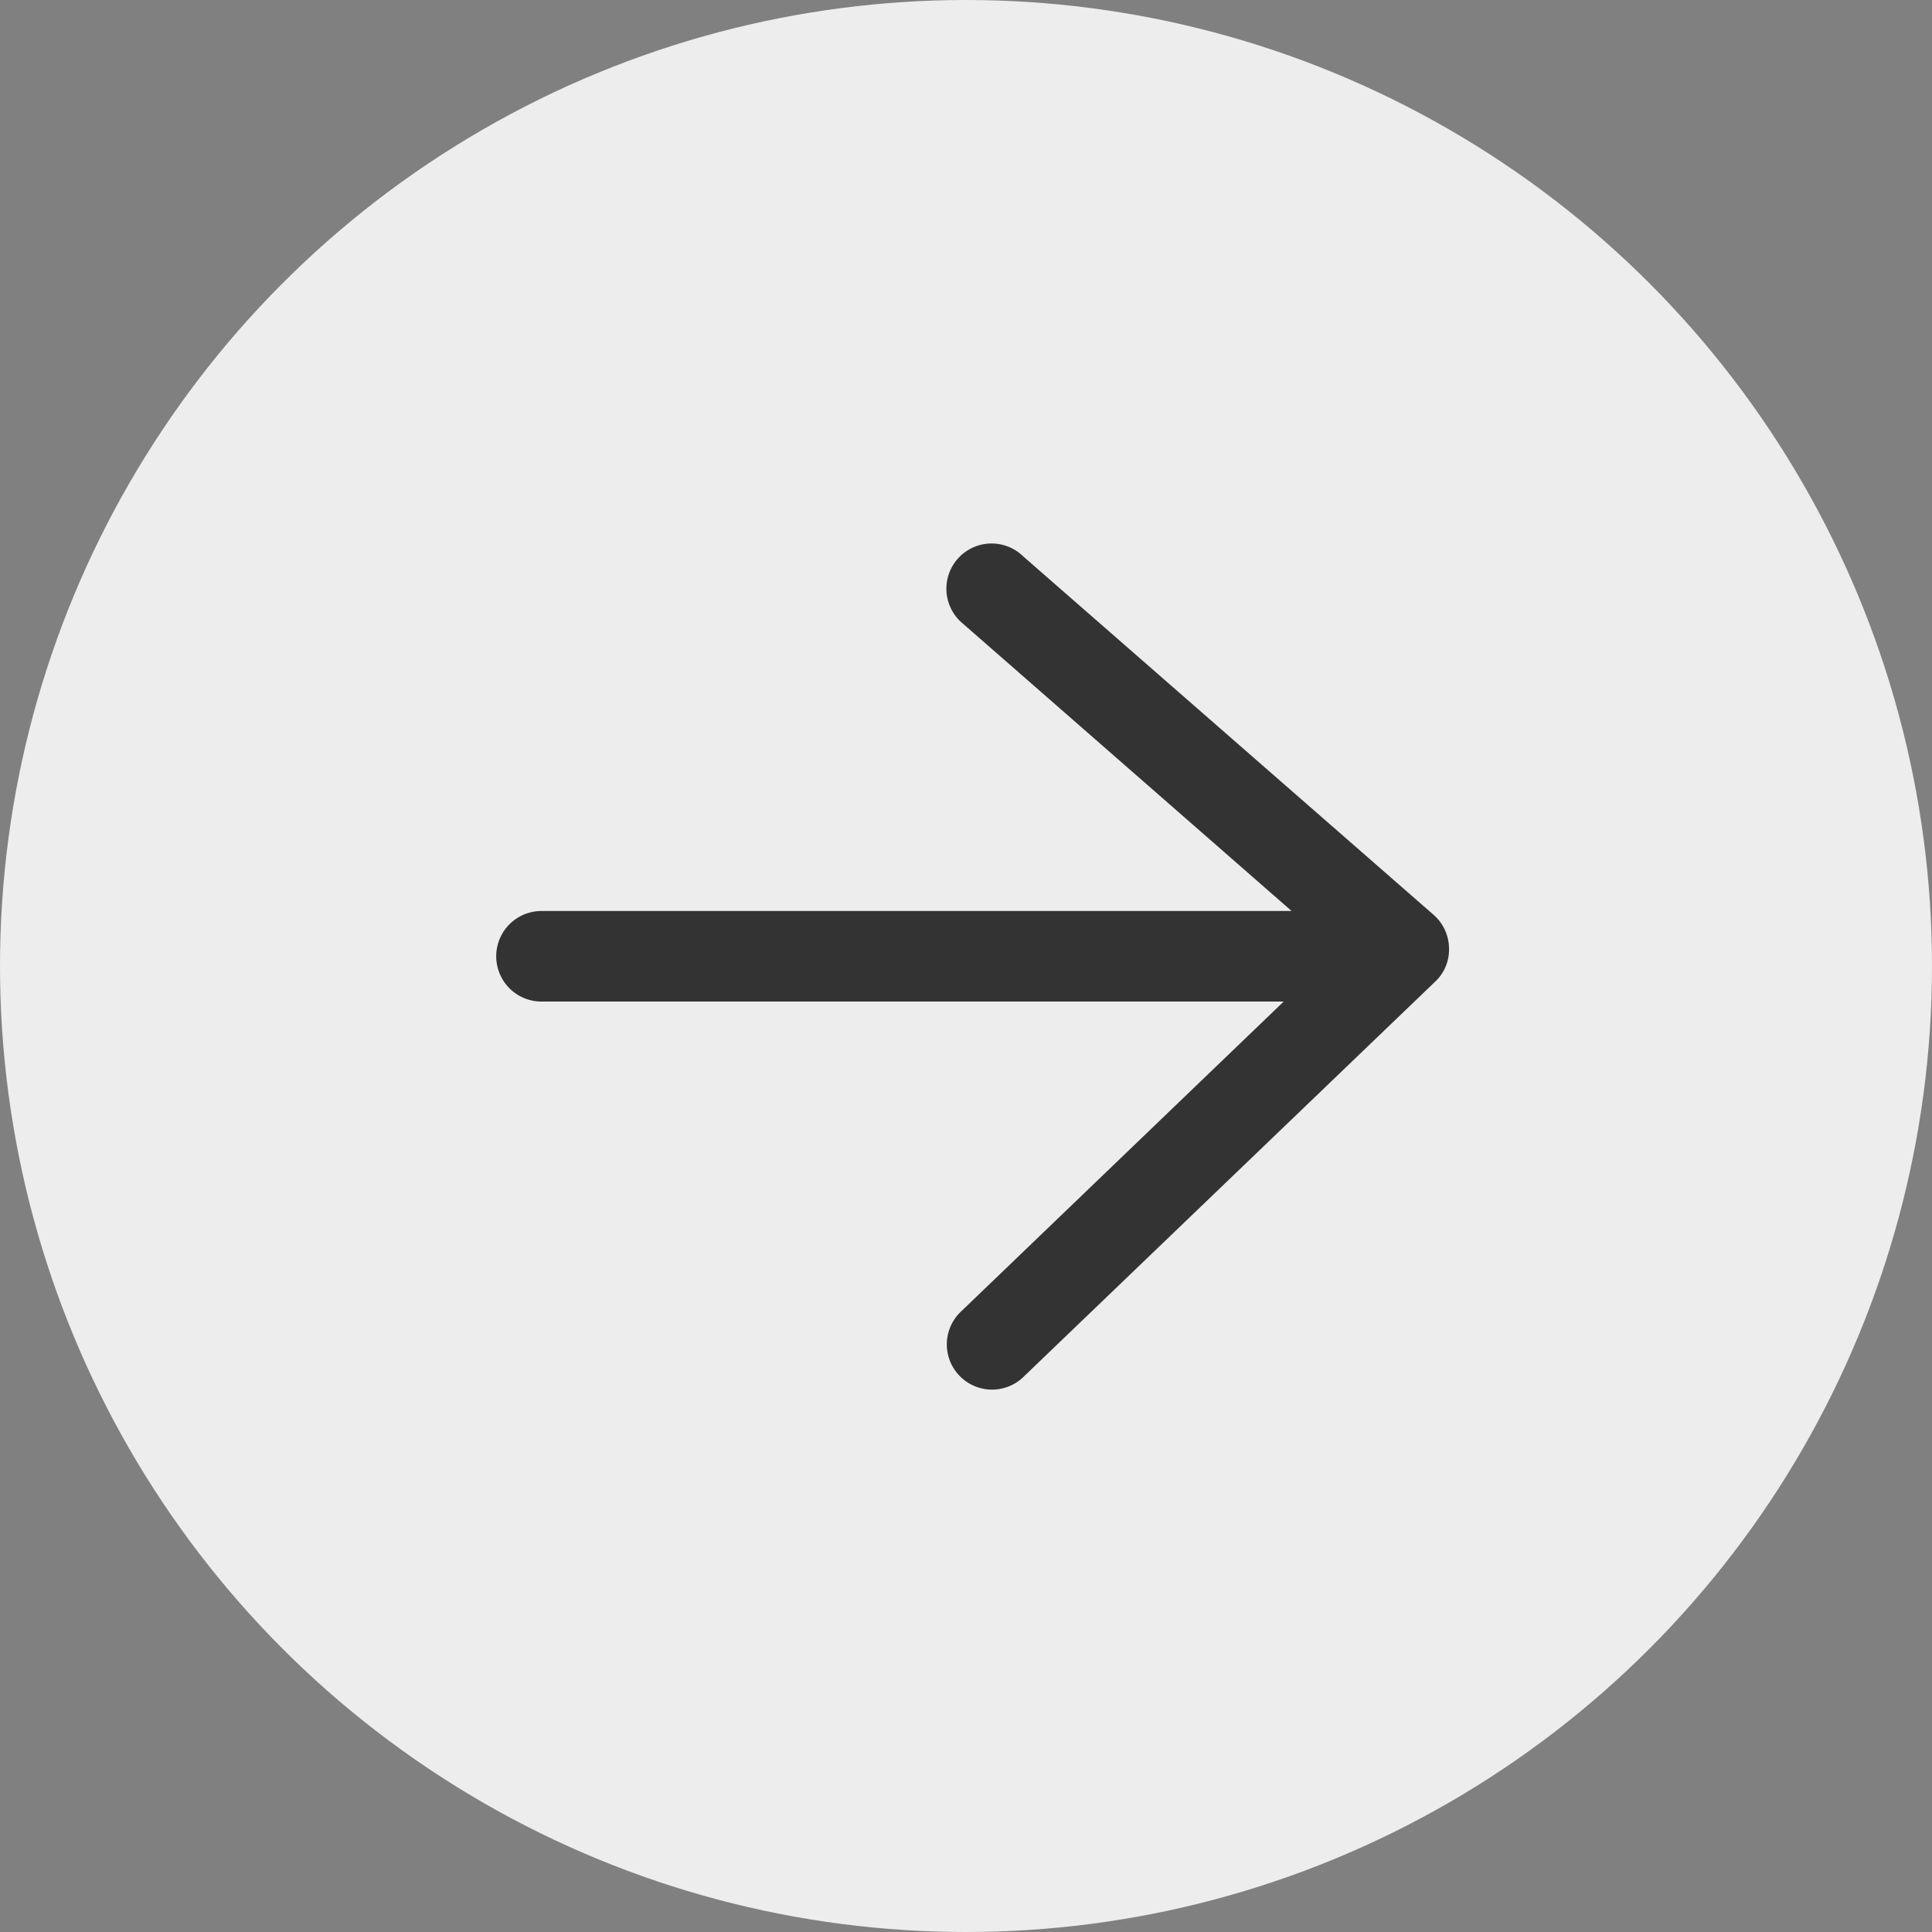
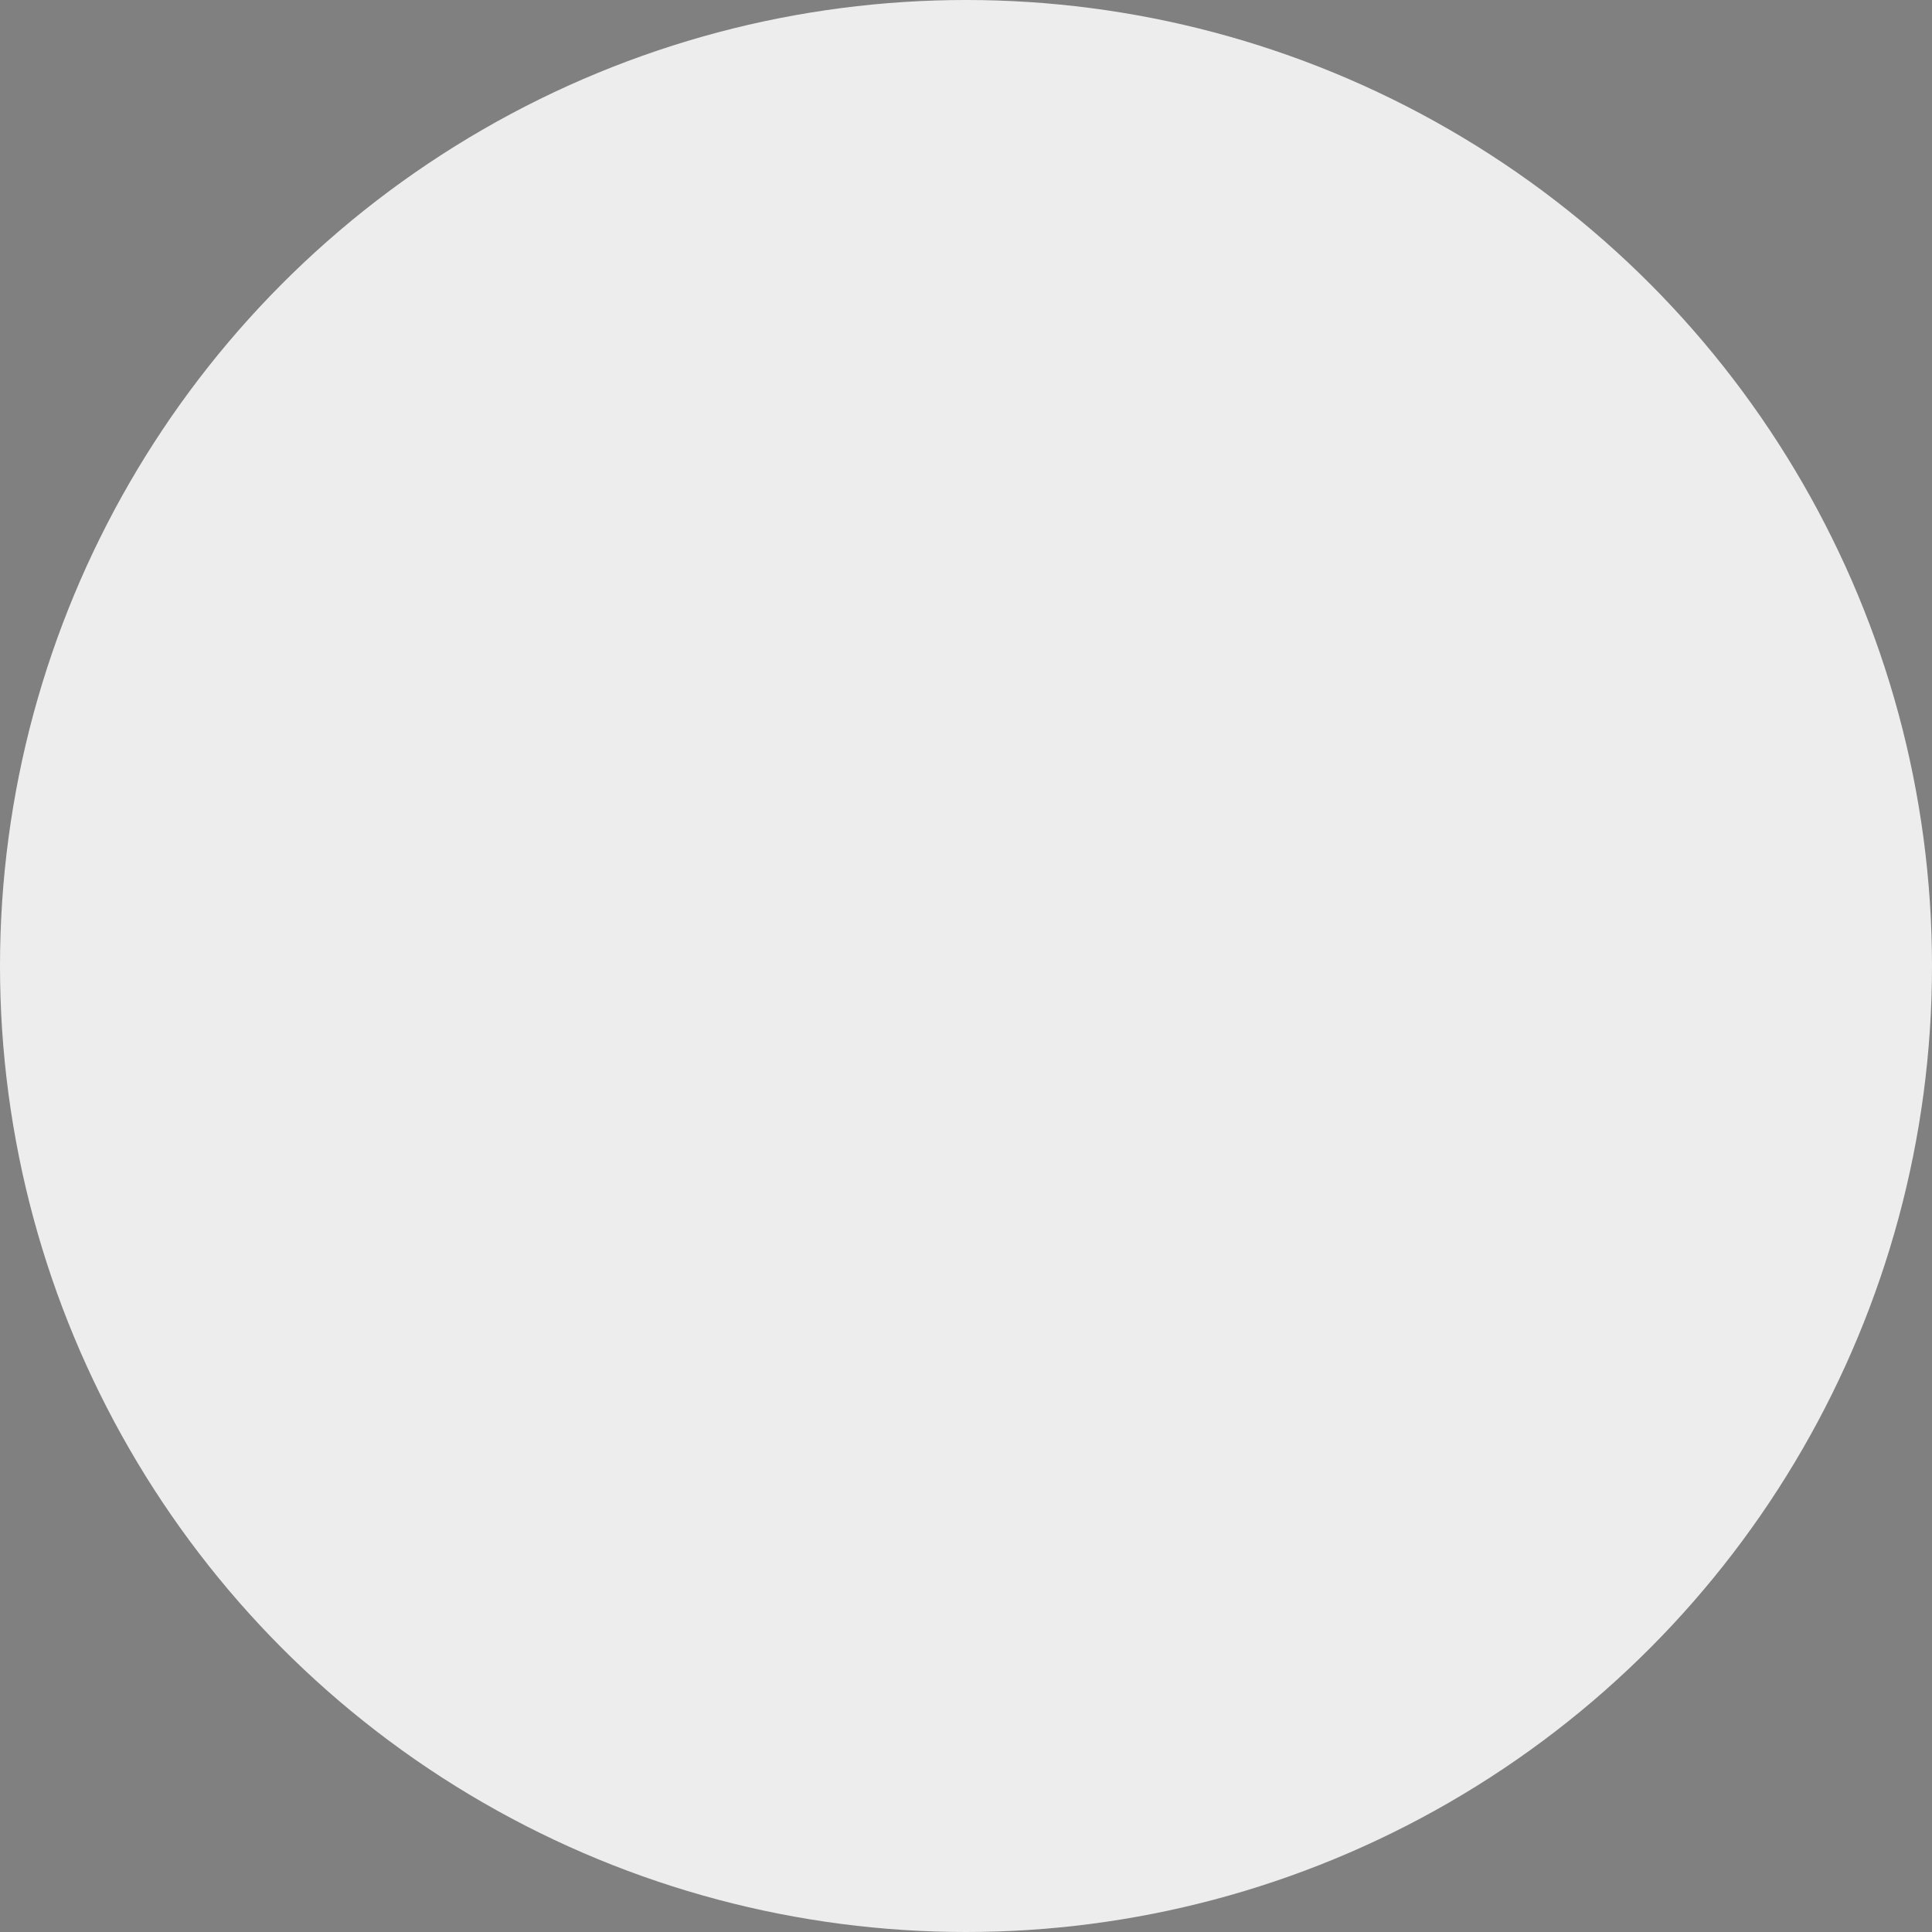
<svg xmlns="http://www.w3.org/2000/svg" width="32" height="32" viewBox="0 0 32 32">
  <rect x="0" y="0" width="32" height="32" fill="#808080" stroke="none" />
  <circle cx="16" cy="16" r="16" fill="#ededed" />
  <g transform="translate(8 8)">
    <rect width="16" height="16" transform="translate(16 16) rotate(180)" fill="none" />
-     <path d="M7.063,13.794.252,7.845A.746.746,0,0,1,0,7.3a.725.725,0,0,1,.229-.559L7.033.209A.749.749,0,1,1,8.07,1.289L2.738,6.411H15.031a.75.75,0,0,1,0,1.5H2.607l5.439,4.755a.749.749,0,1,1-.984,1.128Z" transform="translate(16 15) rotate(180)" fill="#333" />
  </g>
</svg>